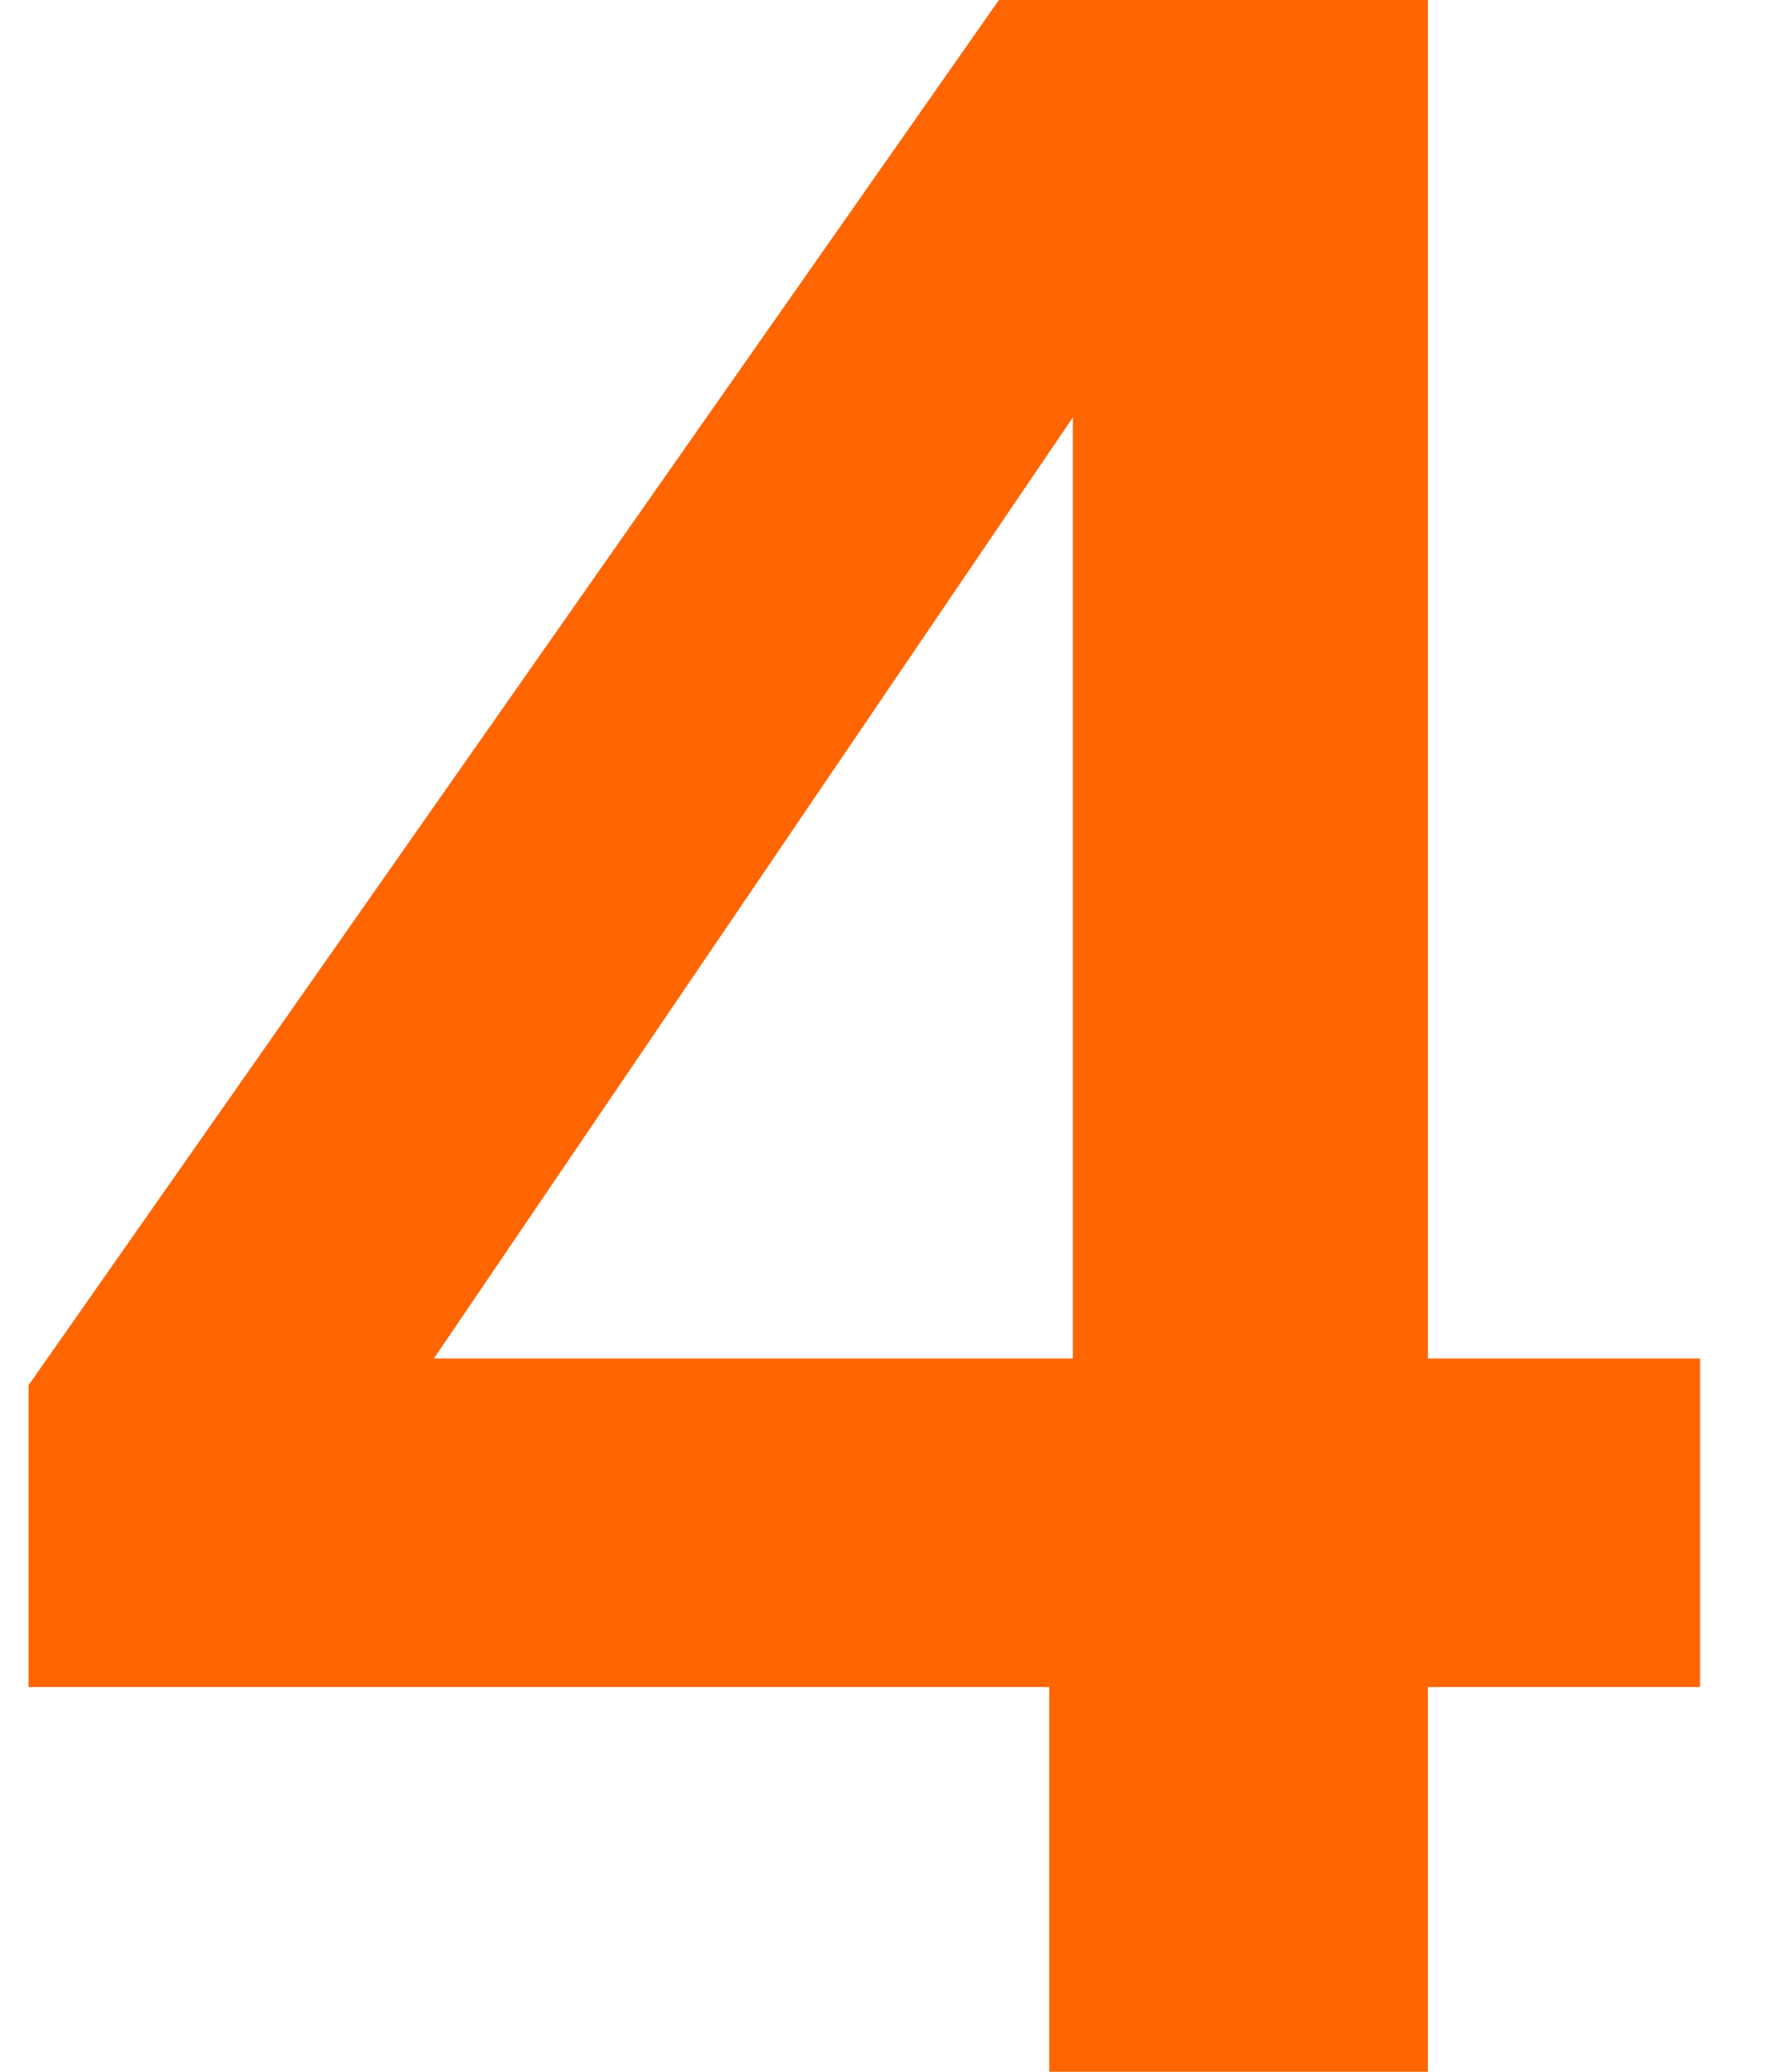
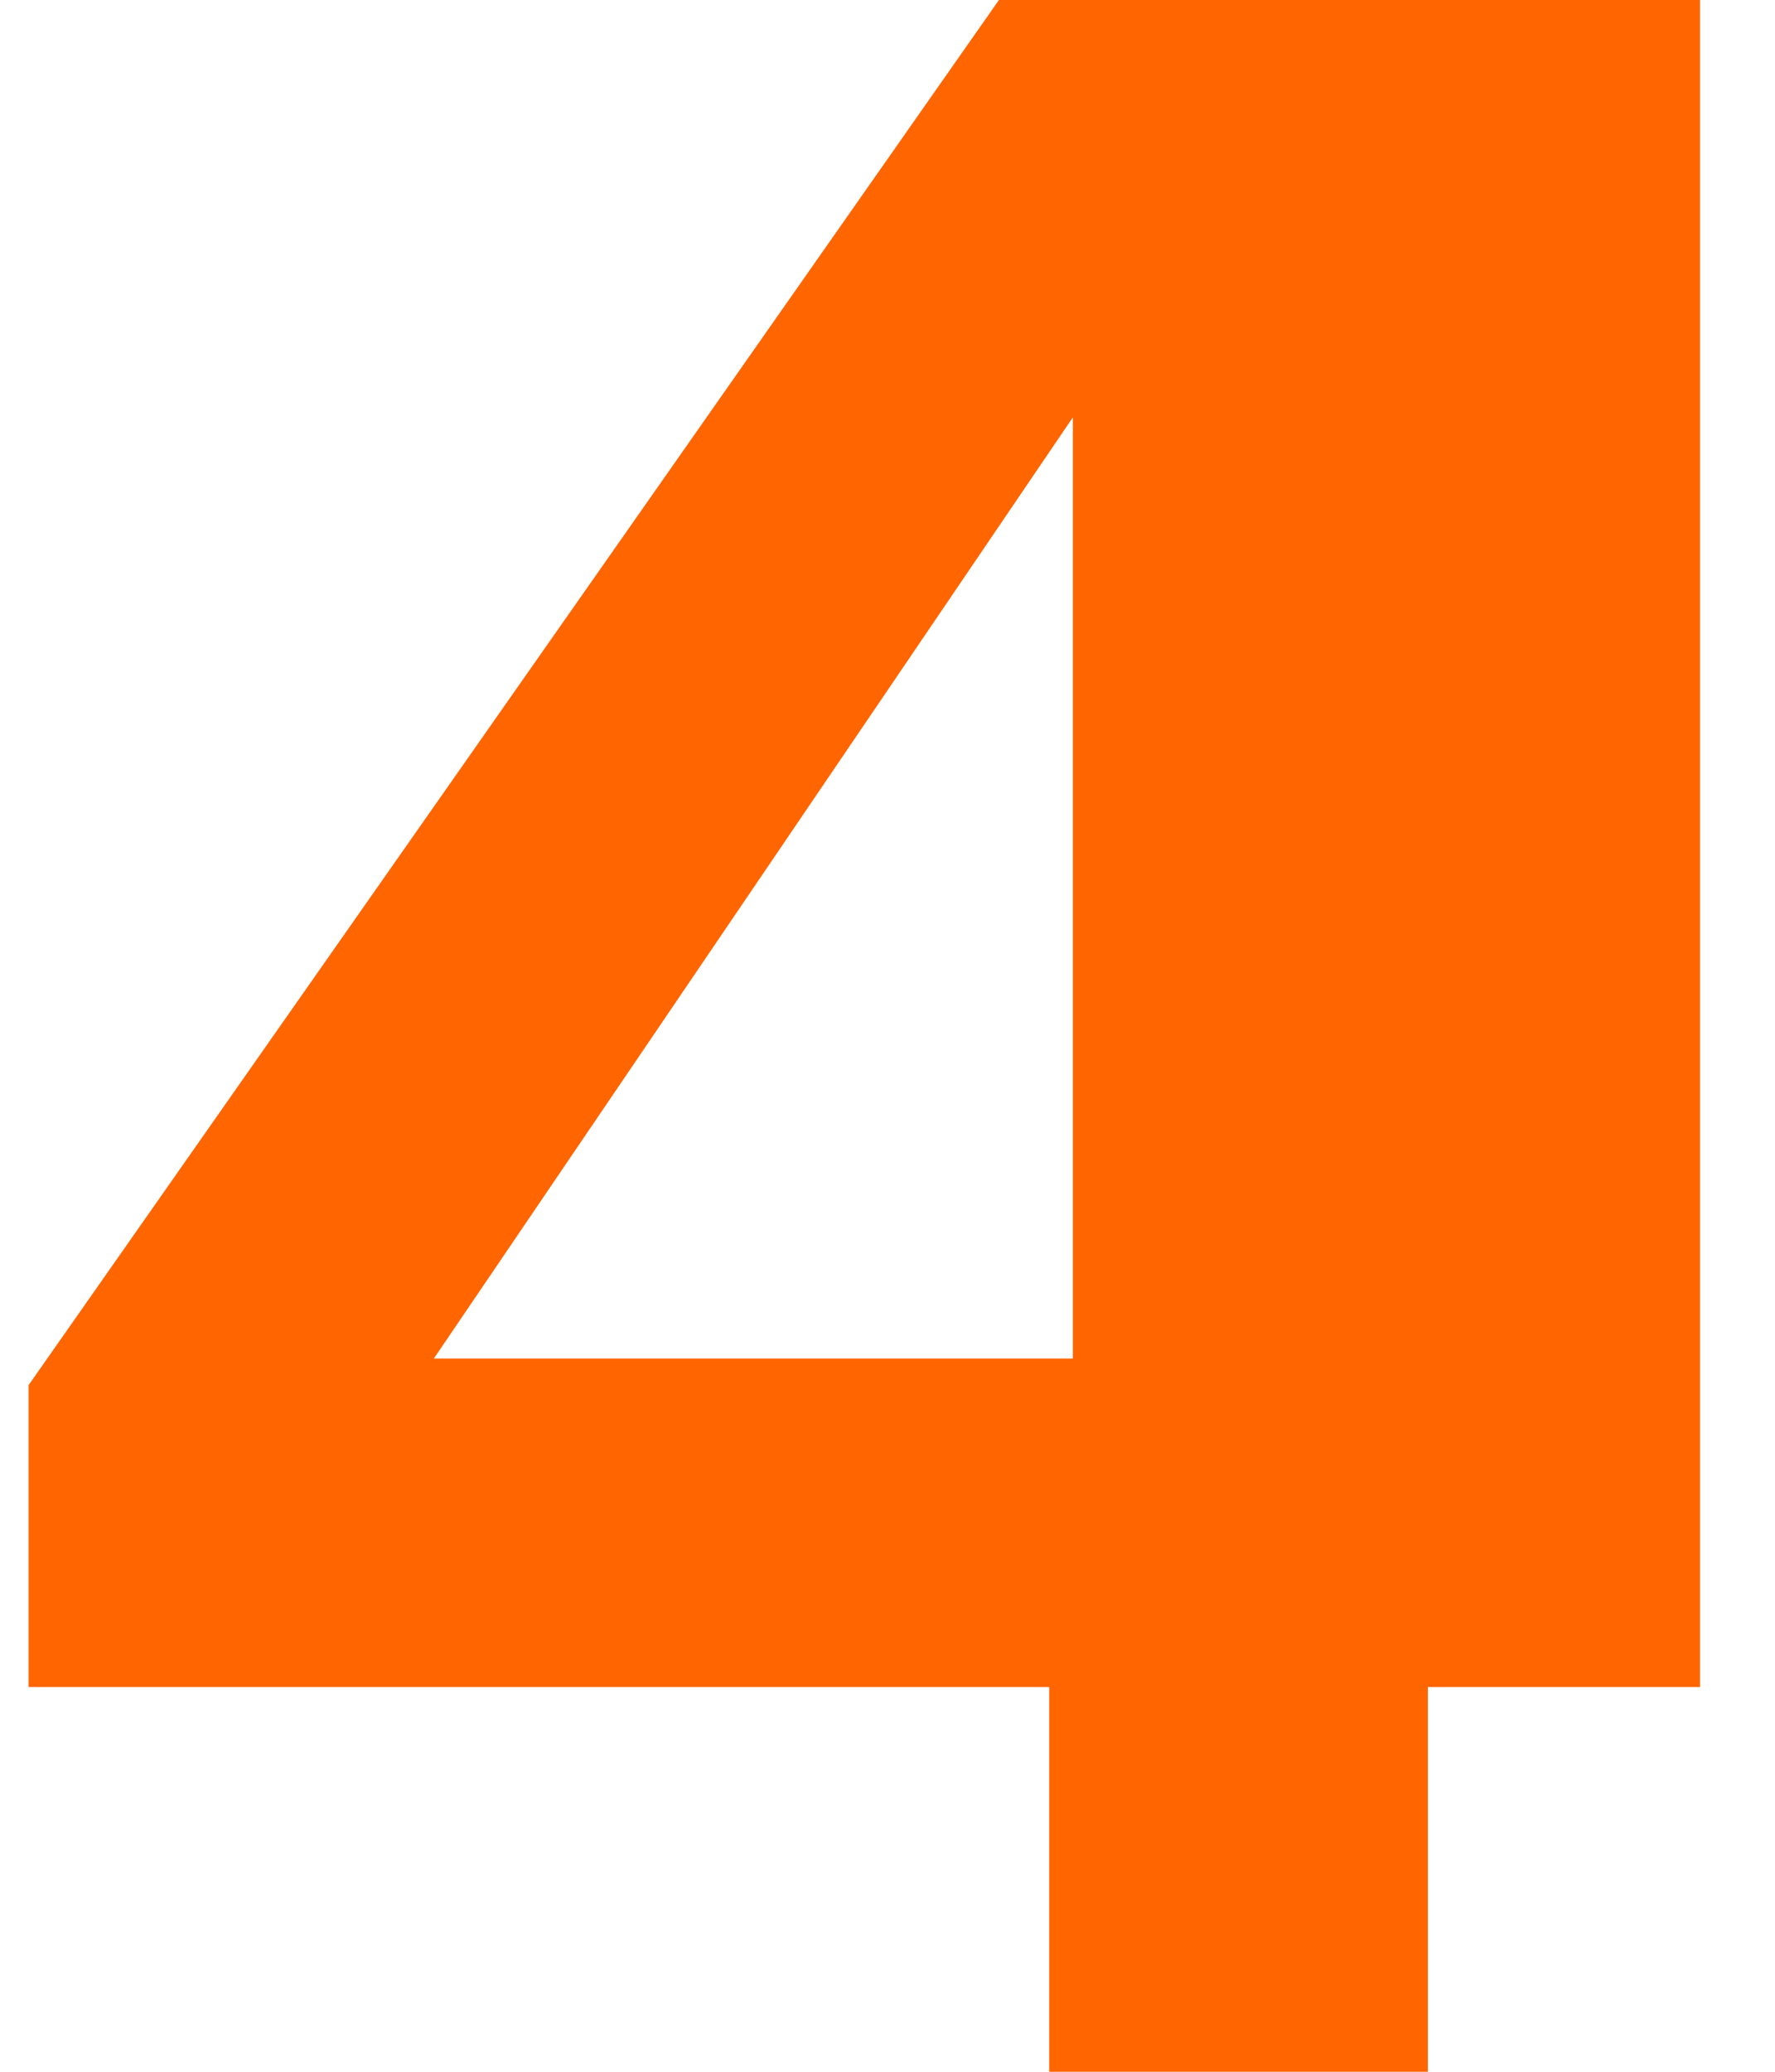
<svg xmlns="http://www.w3.org/2000/svg" width="18" height="21" viewBox="0 0 18 21" fill="none">
-   <path d="M10.64 21V17.1H0.29V14.04L10.13 -1.43051e-06H14.48V13.77H17.24V17.1H14.48V21H10.64ZM4.4 13.77H10.88V4.23L4.4 13.77Z" fill="#FF6501" />
+   <path d="M10.64 21V17.1H0.29V14.04L10.13 -1.43051e-06H14.48H17.24V17.1H14.48V21H10.64ZM4.4 13.77H10.88V4.23L4.4 13.77Z" fill="#FF6501" />
</svg>